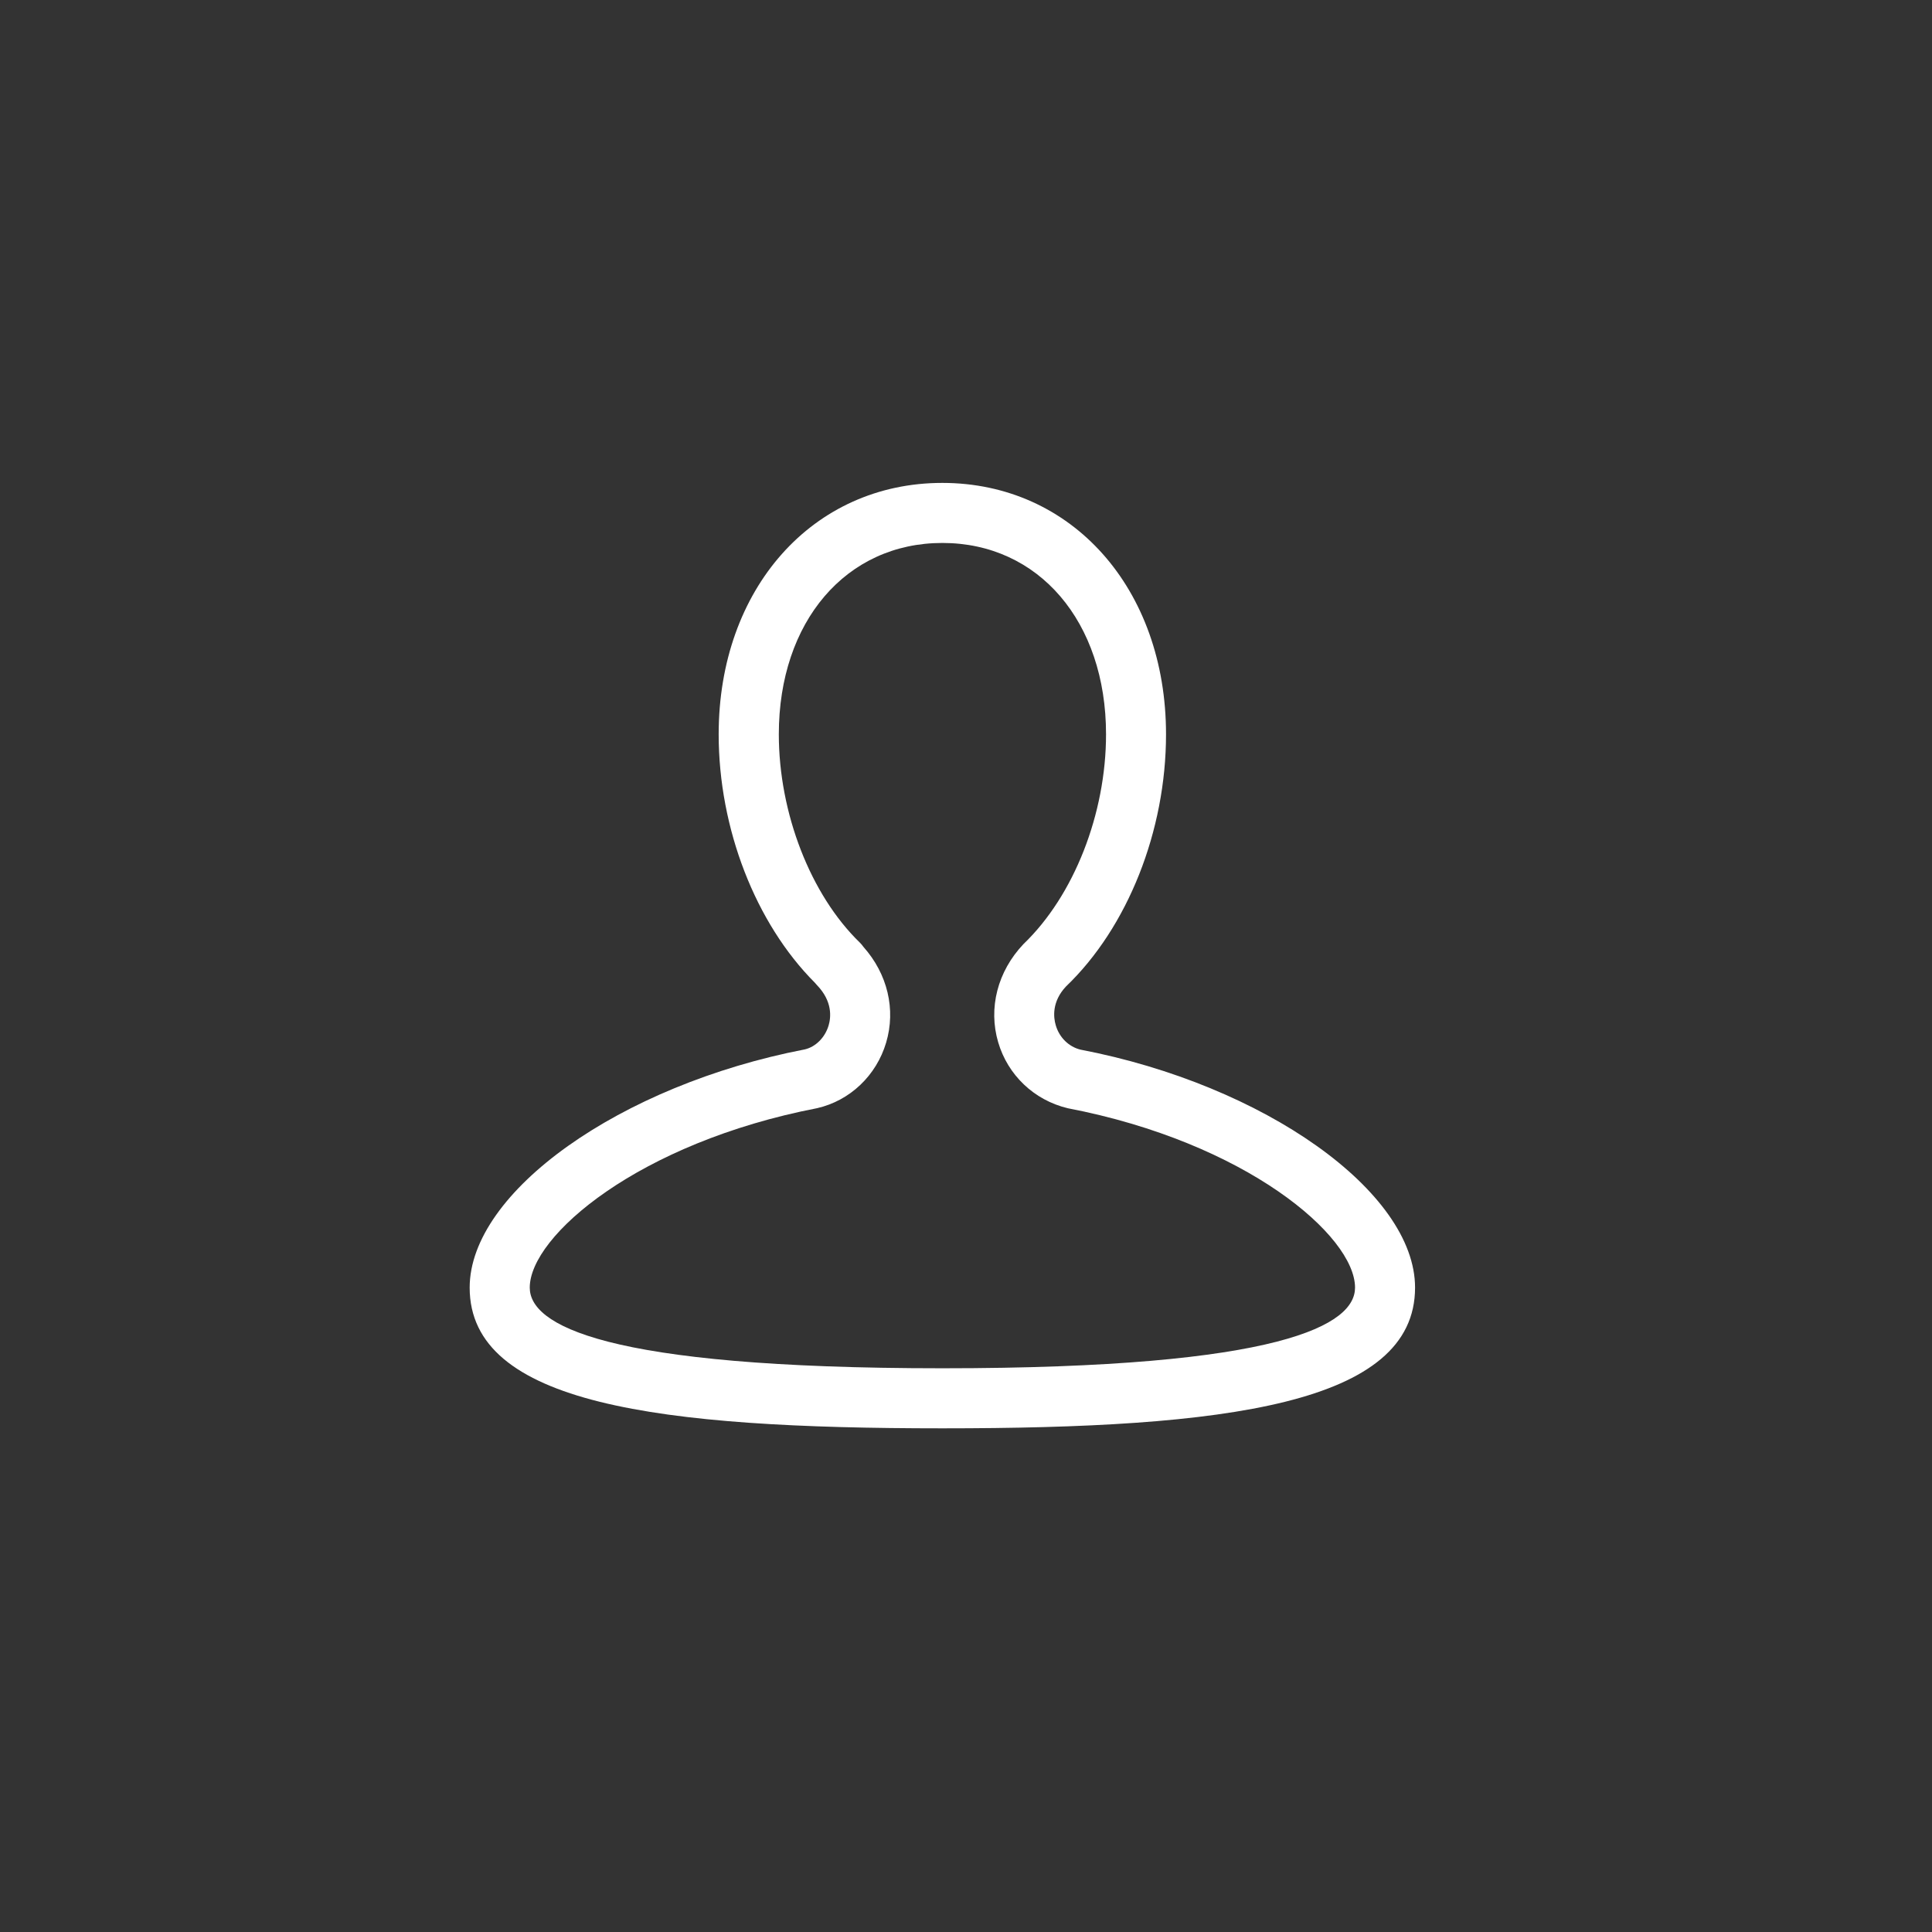
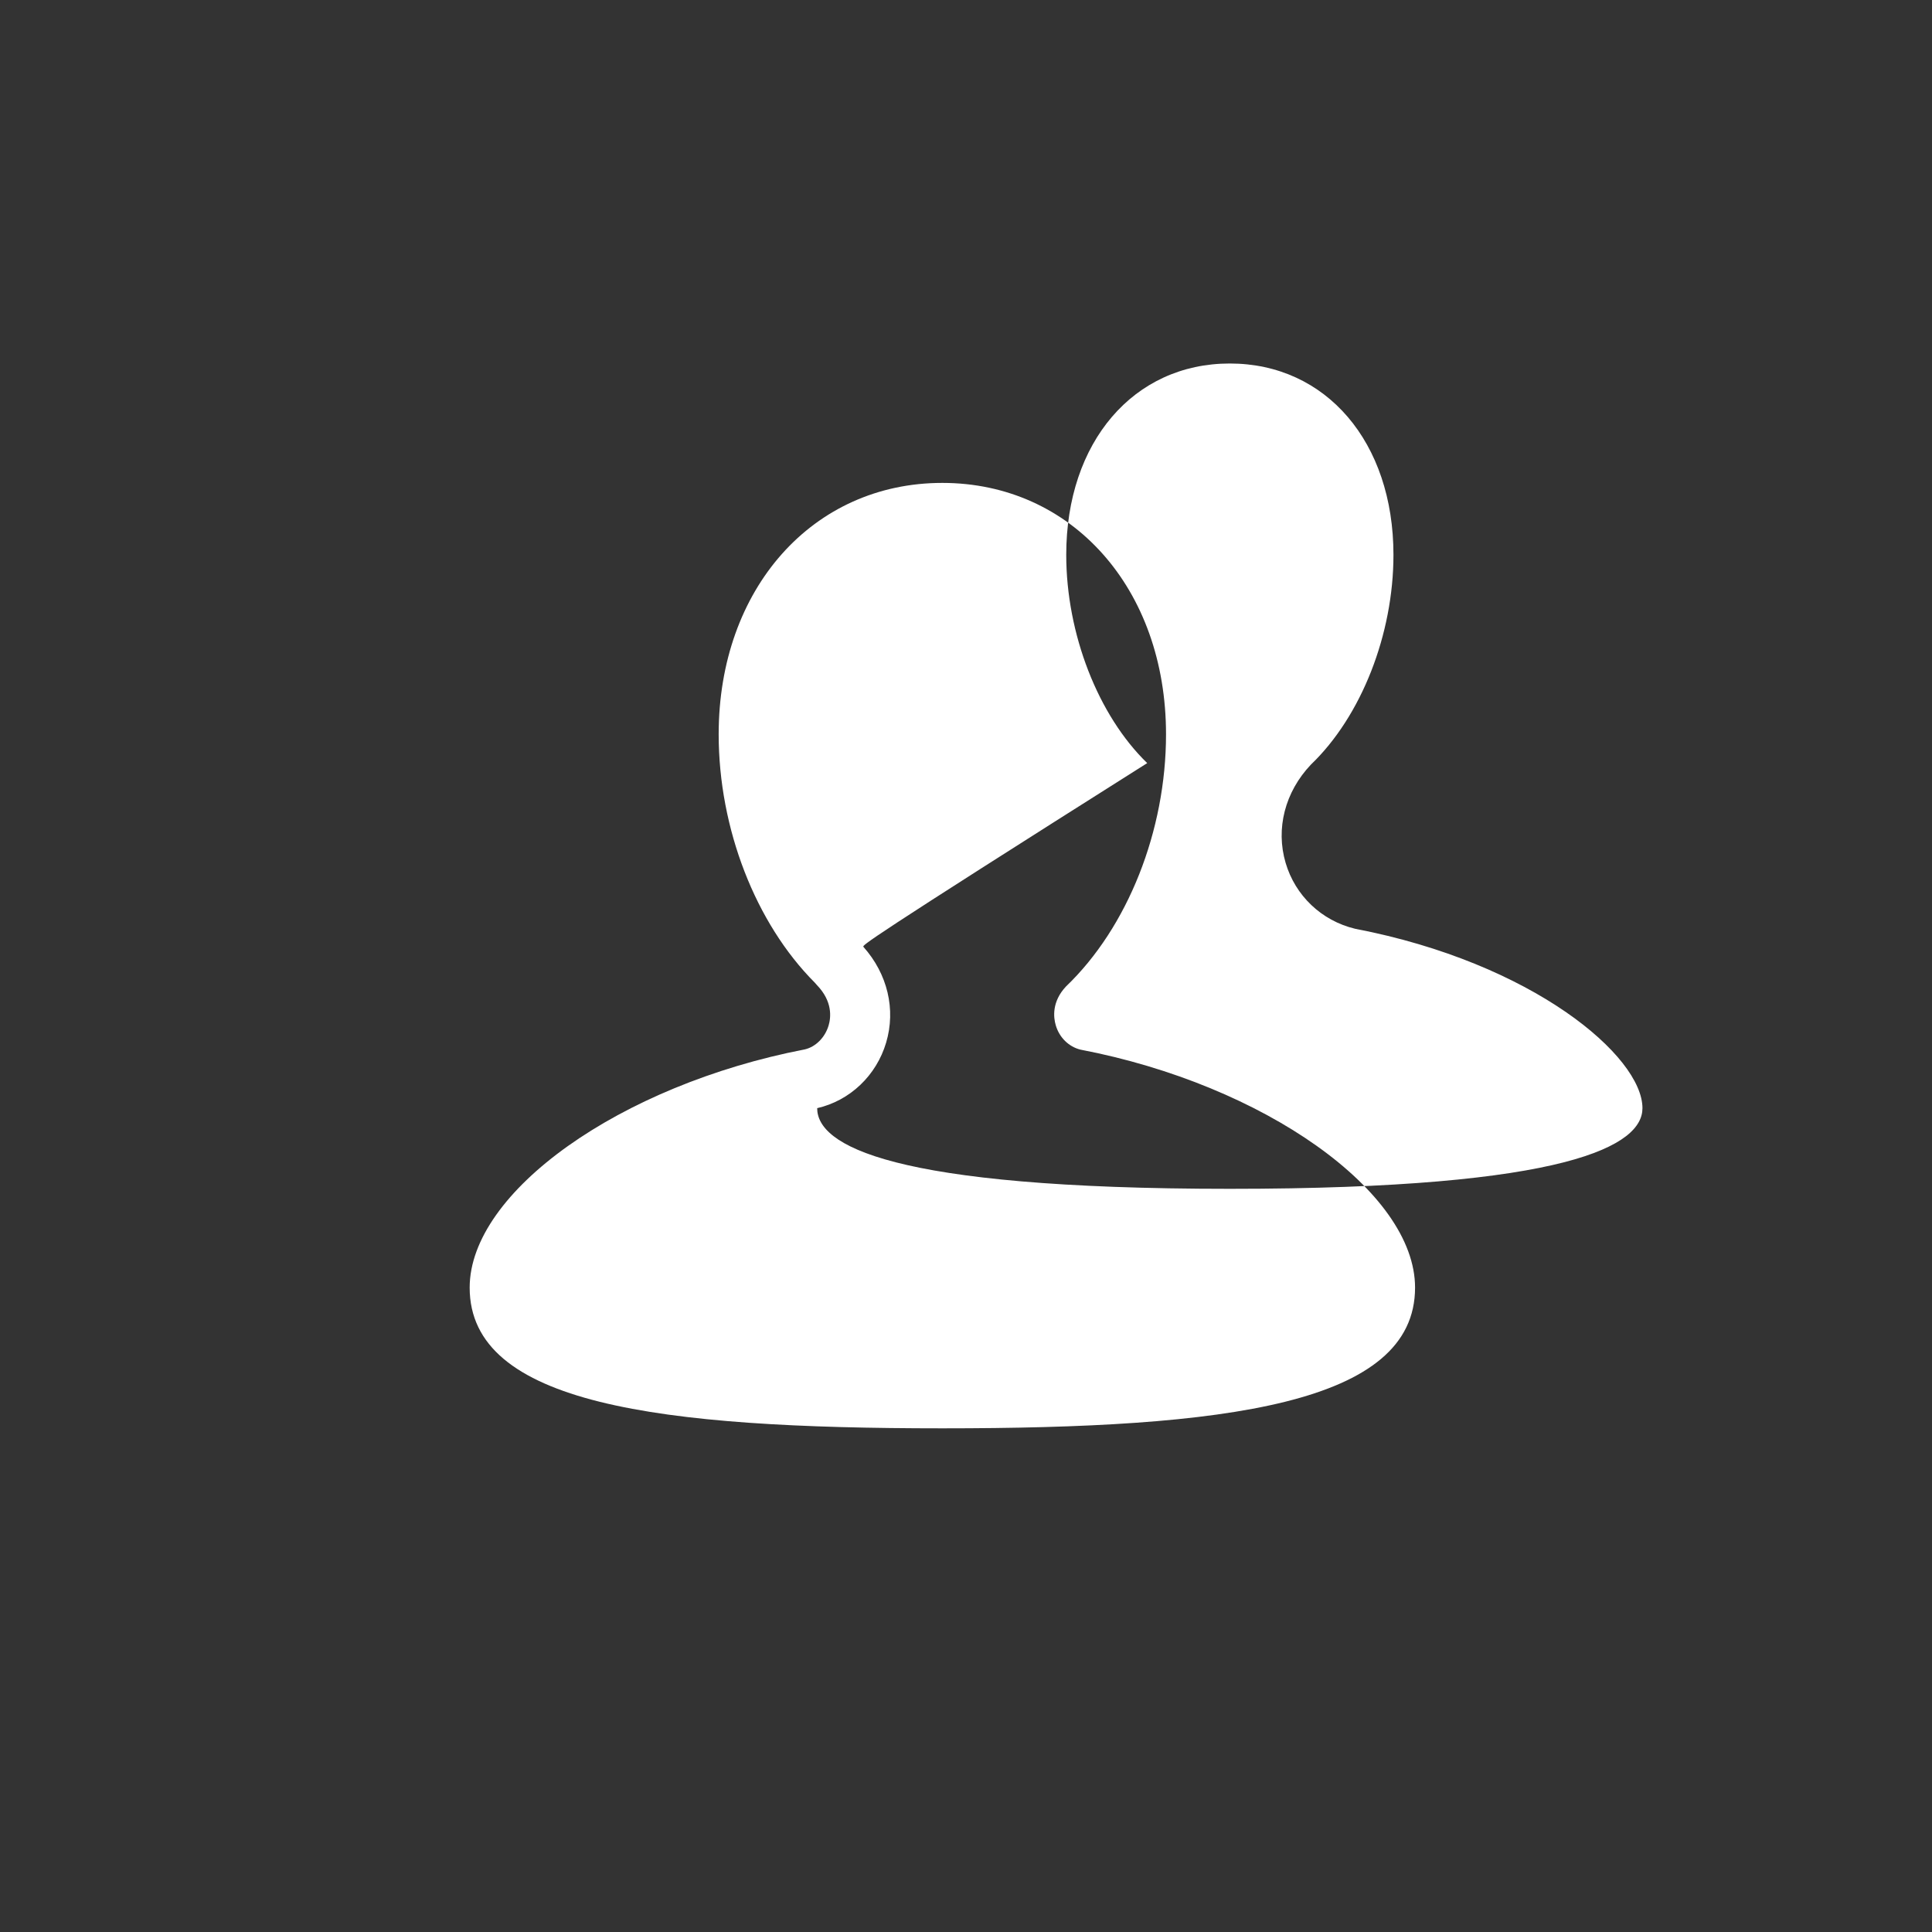
<svg xmlns="http://www.w3.org/2000/svg" version="1.1" id="Layer_1" x="0px" y="0px" width="60px" height="60px" viewBox="0 0 60 60" enable-background="new 0 0 60 60" xml:space="preserve">
  <rect x="0" y="0" width="60" height="60" fill="#333333" stroke="none" />
-   <path fill="#FFFFFF" d="M29.267,44.358c-8.812,0-14.681-0.743-14.681-4.37c0-2.969,4.668-6.29,10.407-7.398  c0.333-0.077,0.627-0.363,0.74-0.742c0.075-0.253,0.127-0.749-0.363-1.256c-0.024-0.024-0.044-0.048-0.065-0.074  c-1.844-1.849-2.986-4.791-2.986-7.713c0-4.523,2.921-7.808,6.945-7.808c4.025,0,6.948,3.284,6.948,7.808  c0,2.995-1.19,5.996-3.107,7.831c-0.441,0.468-0.392,0.958-0.317,1.206c0.11,0.378,0.404,0.666,0.766,0.755  c5.71,1.094,10.392,4.414,10.392,7.39C43.947,43.615,38.078,44.358,29.267,44.358z M26.814,29.405  c0.75,0.842,1.012,1.944,0.706,2.973c-0.303,1.024-1.124,1.804-2.142,2.037c-5.543,1.073-8.926,3.968-8.926,5.573  c0,1.141,2.223,2.505,12.815,2.505c10.592,0,12.815-1.364,12.815-2.505c0-1.611-3.394-4.51-8.923-5.571  c-1.05-0.252-1.861-1.034-2.159-2.047c-0.313-1.062-0.021-2.202,0.786-3.052c1.569-1.504,2.563-4.049,2.563-6.514  c0-3.498-2.091-5.942-5.083-5.942c-2.991,0-5.079,2.443-5.079,5.942c0,2.449,0.987,4.988,2.515,6.468  C26.743,29.314,26.782,29.357,26.814,29.405z" />
+   <path fill="#FFFFFF" d="M29.267,44.358c-8.812,0-14.681-0.743-14.681-4.37c0-2.969,4.668-6.29,10.407-7.398  c0.333-0.077,0.627-0.363,0.74-0.742c0.075-0.253,0.127-0.749-0.363-1.256c-0.024-0.024-0.044-0.048-0.065-0.074  c-1.844-1.849-2.986-4.791-2.986-7.713c0-4.523,2.921-7.808,6.945-7.808c4.025,0,6.948,3.284,6.948,7.808  c0,2.995-1.19,5.996-3.107,7.831c-0.441,0.468-0.392,0.958-0.317,1.206c0.11,0.378,0.404,0.666,0.766,0.755  c5.71,1.094,10.392,4.414,10.392,7.39C43.947,43.615,38.078,44.358,29.267,44.358z M26.814,29.405  c0.75,0.842,1.012,1.944,0.706,2.973c-0.303,1.024-1.124,1.804-2.142,2.037c0,1.141,2.223,2.505,12.815,2.505c10.592,0,12.815-1.364,12.815-2.505c0-1.611-3.394-4.51-8.923-5.571  c-1.05-0.252-1.861-1.034-2.159-2.047c-0.313-1.062-0.021-2.202,0.786-3.052c1.569-1.504,2.563-4.049,2.563-6.514  c0-3.498-2.091-5.942-5.083-5.942c-2.991,0-5.079,2.443-5.079,5.942c0,2.449,0.987,4.988,2.515,6.468  C26.743,29.314,26.782,29.357,26.814,29.405z" />
</svg>